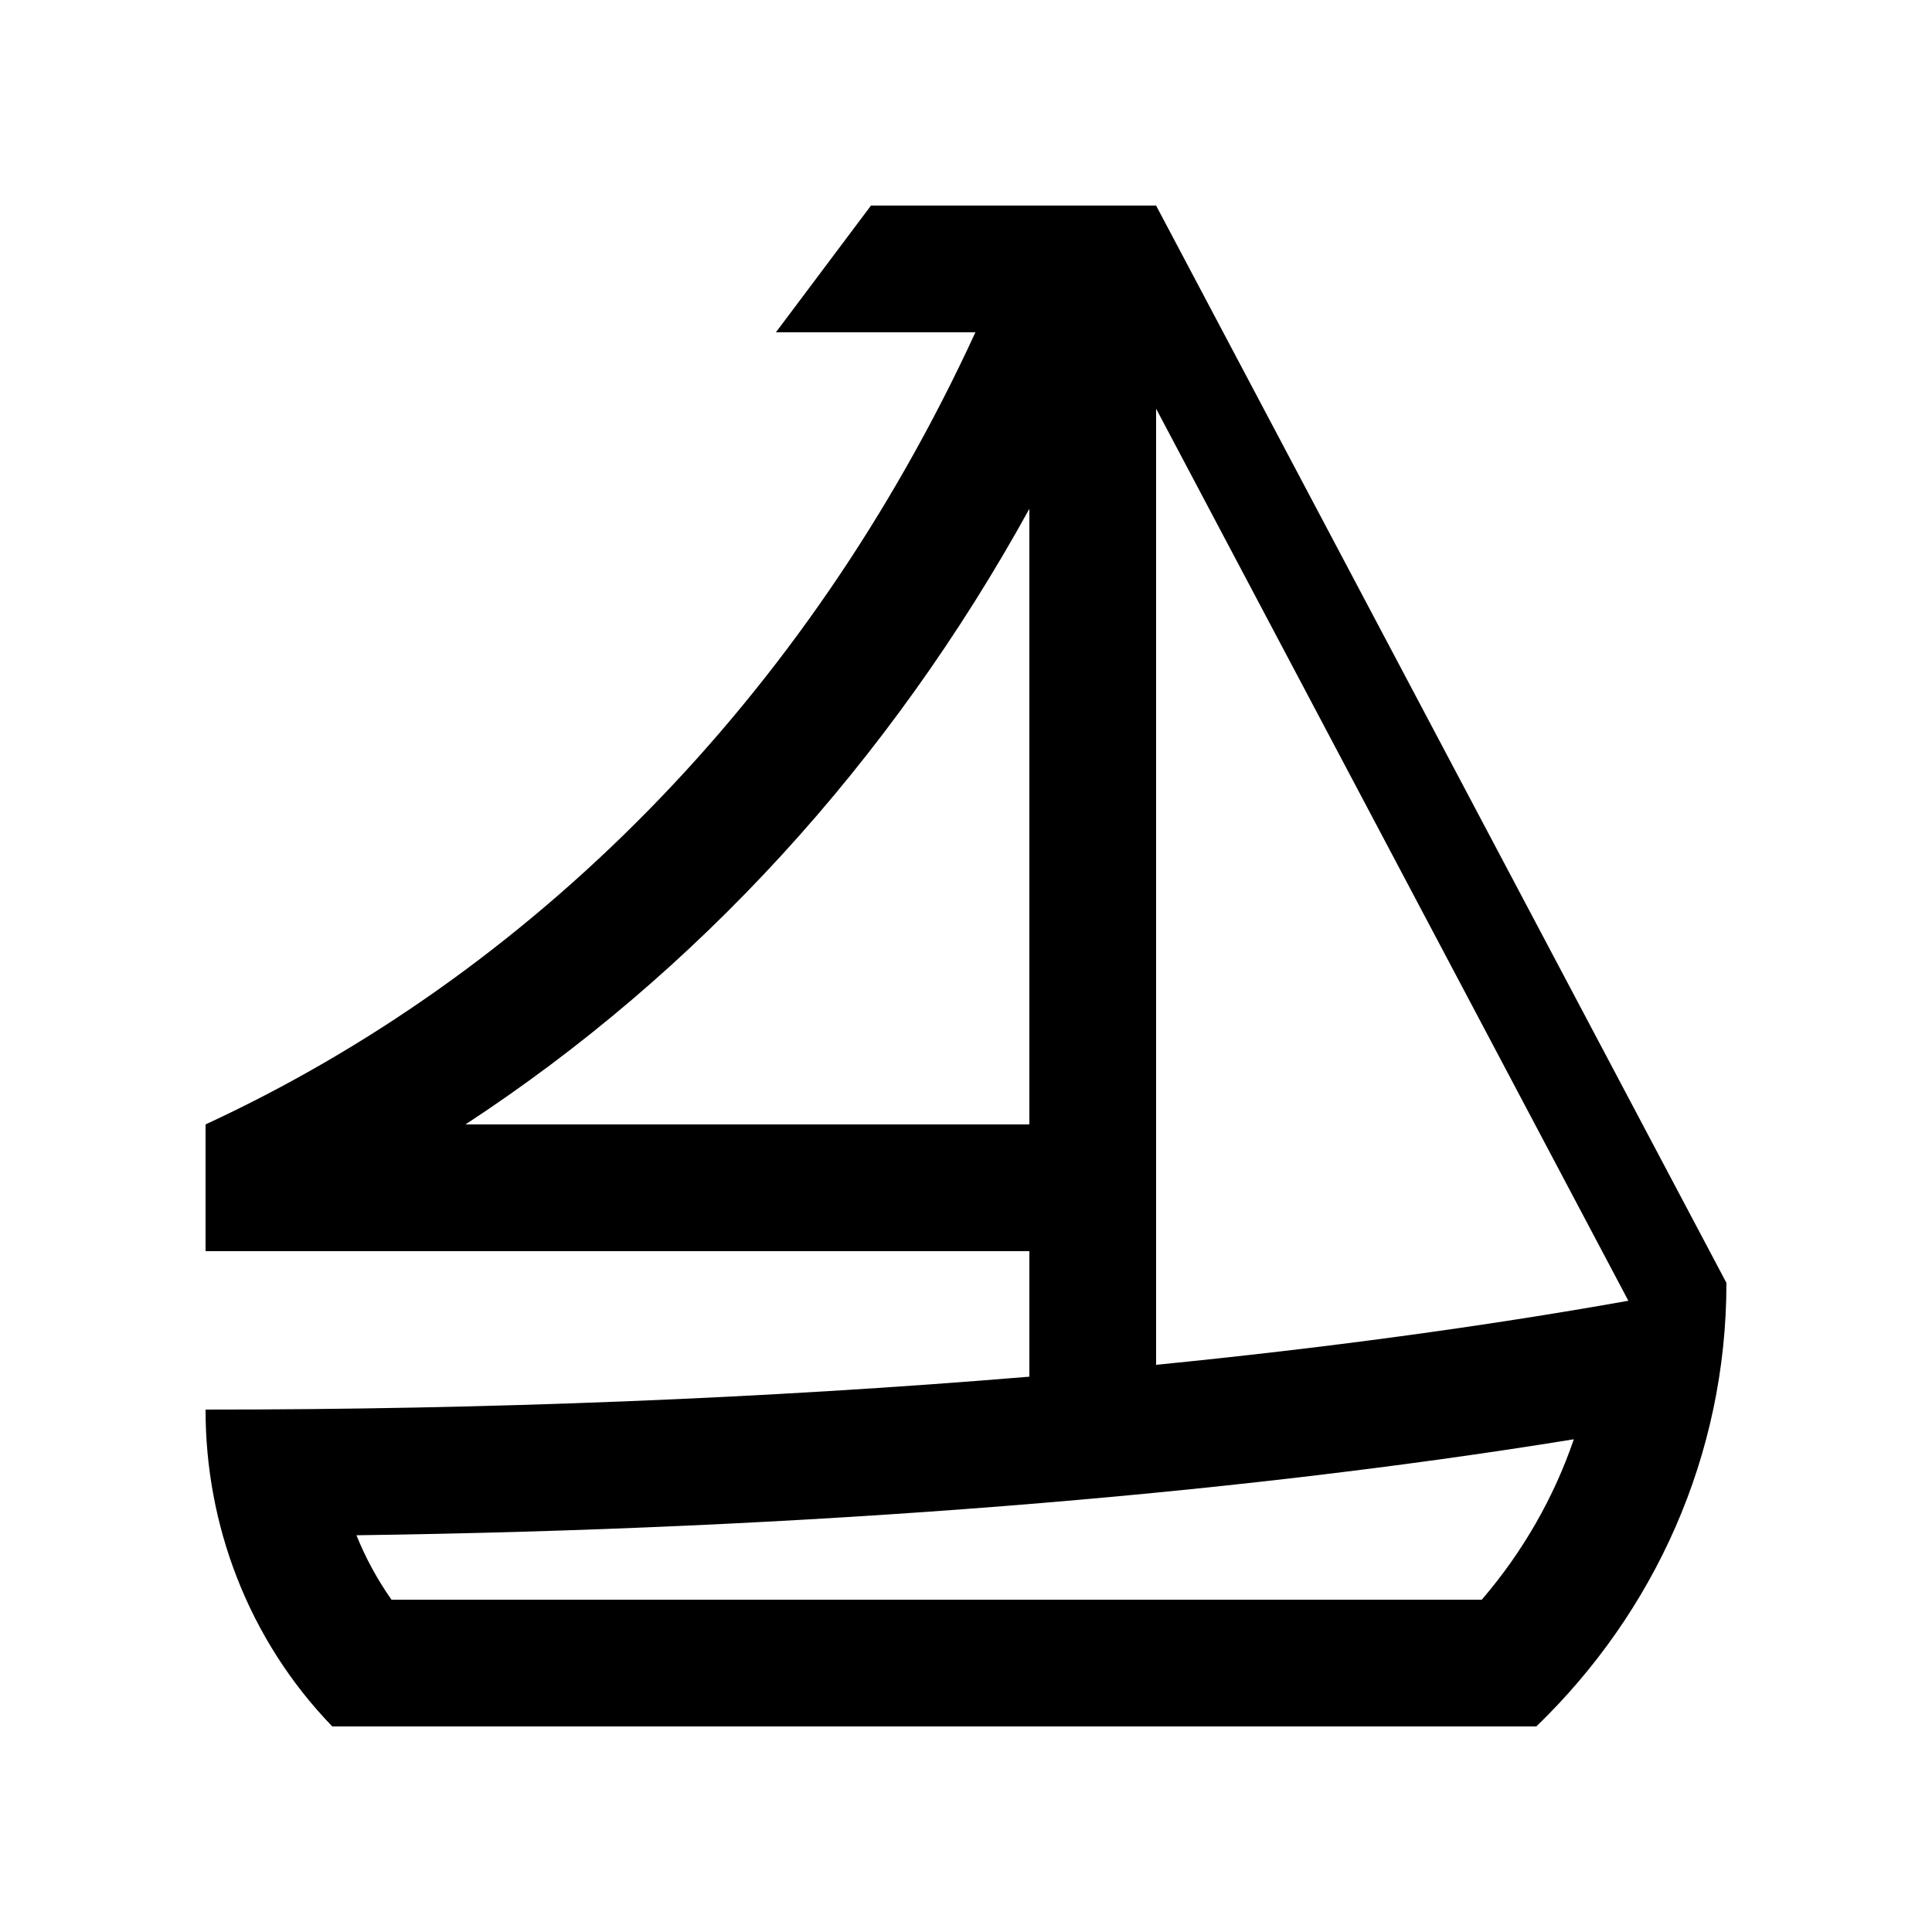
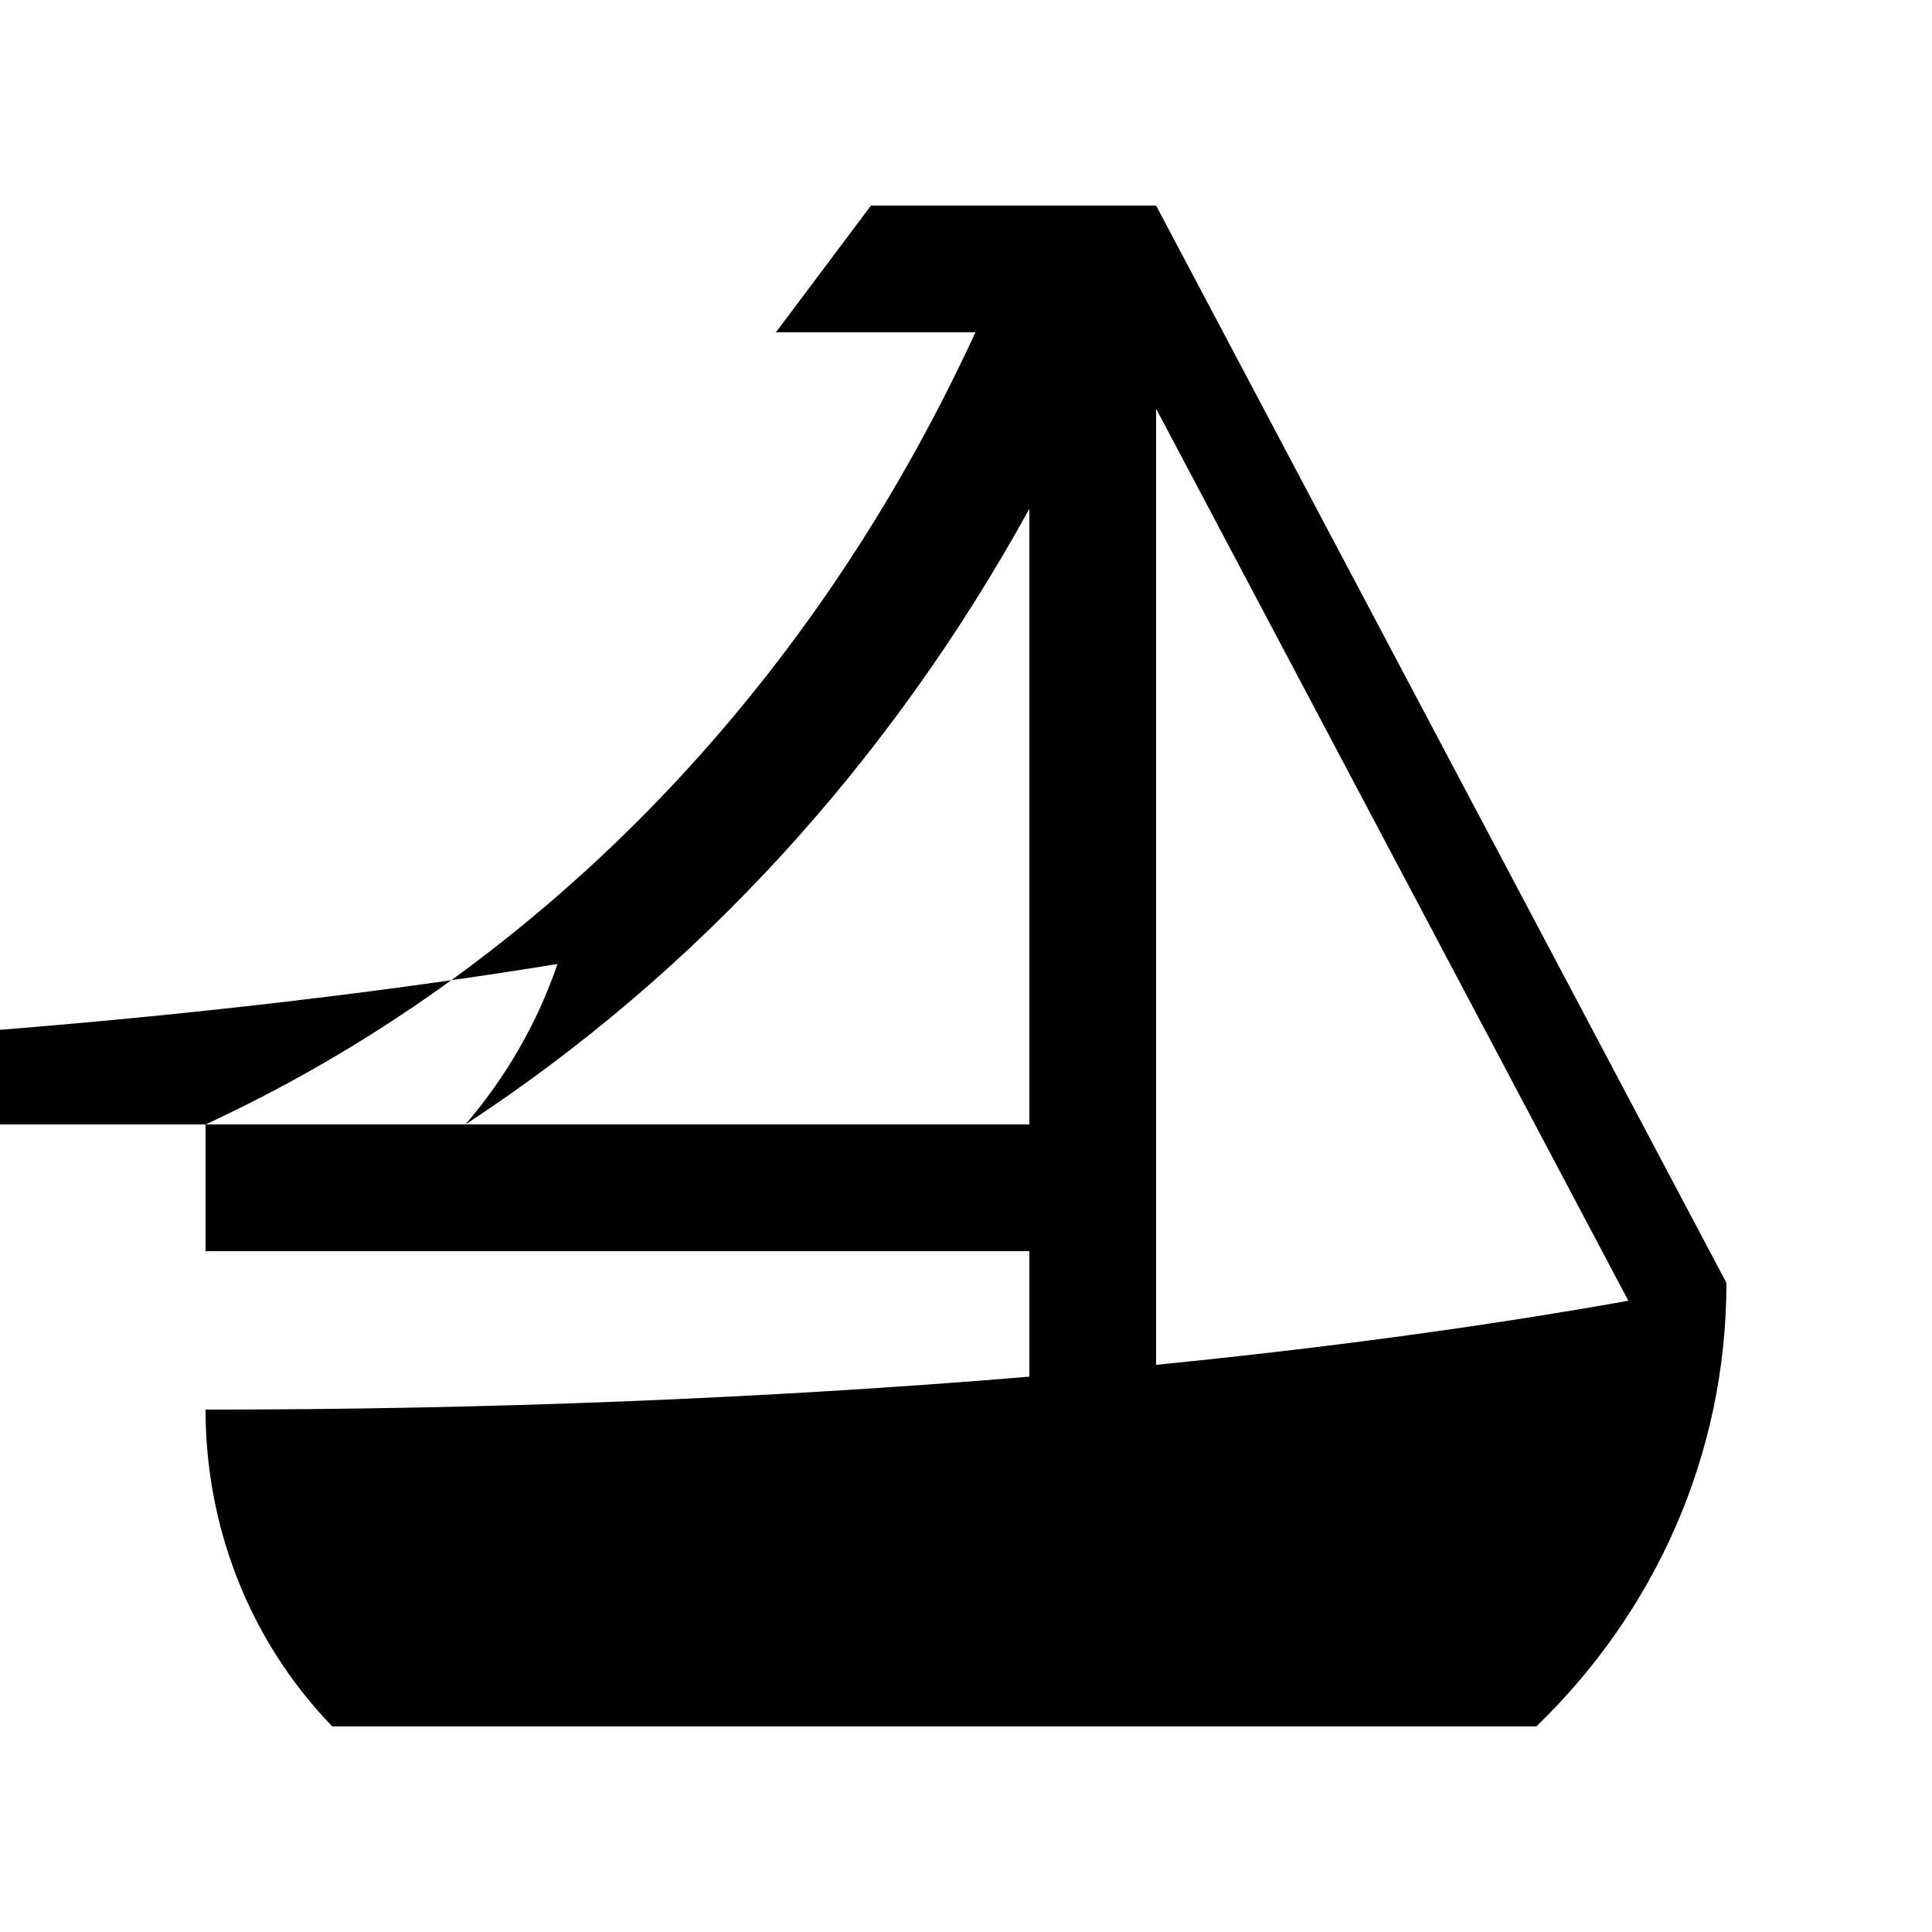
<svg xmlns="http://www.w3.org/2000/svg" fill="#000000" width="800px" height="800px" version="1.1" viewBox="144 144 512 512">
-   <path d="m450.38 198.48h-75.57l-25.191 33.59h52.875c-44.945 97.656-118.22 170.23-204.02 209.91v33.59h218.32v33.262c-69.715 5.805-143.97 8.742-218.32 8.719-0.027 30.391 11.184 60.797 33.586 83.973h319.08c31.16-30.078 50.383-71.652 50.383-117.55zm0 53.824 125.15 236.41c-38.656 6.891-80.676 12.562-125.15 16.977zm-183.02 189.68c61.383-40.18 112.41-95.93 149.43-163.14v163.14zm269.34 125.95h-288.95c-3.75-5.332-6.856-11.047-9.289-17.074 118.72-1.621 230.32-10.445 322.62-25.438-5.266 15.402-13.484 29.805-24.391 42.512z" />
+   <path d="m450.38 198.48h-75.57l-25.191 33.59h52.875c-44.945 97.656-118.22 170.23-204.02 209.91v33.59h218.32v33.262c-69.715 5.805-143.97 8.742-218.32 8.719-0.027 30.391 11.184 60.797 33.586 83.973h319.08c31.16-30.078 50.383-71.652 50.383-117.55zm0 53.824 125.15 236.41c-38.656 6.891-80.676 12.562-125.15 16.977zm-183.02 189.68c61.383-40.18 112.41-95.93 149.43-163.14v163.14zh-288.95c-3.75-5.332-6.856-11.047-9.289-17.074 118.72-1.621 230.32-10.445 322.62-25.438-5.266 15.402-13.484 29.805-24.391 42.512z" />
</svg>